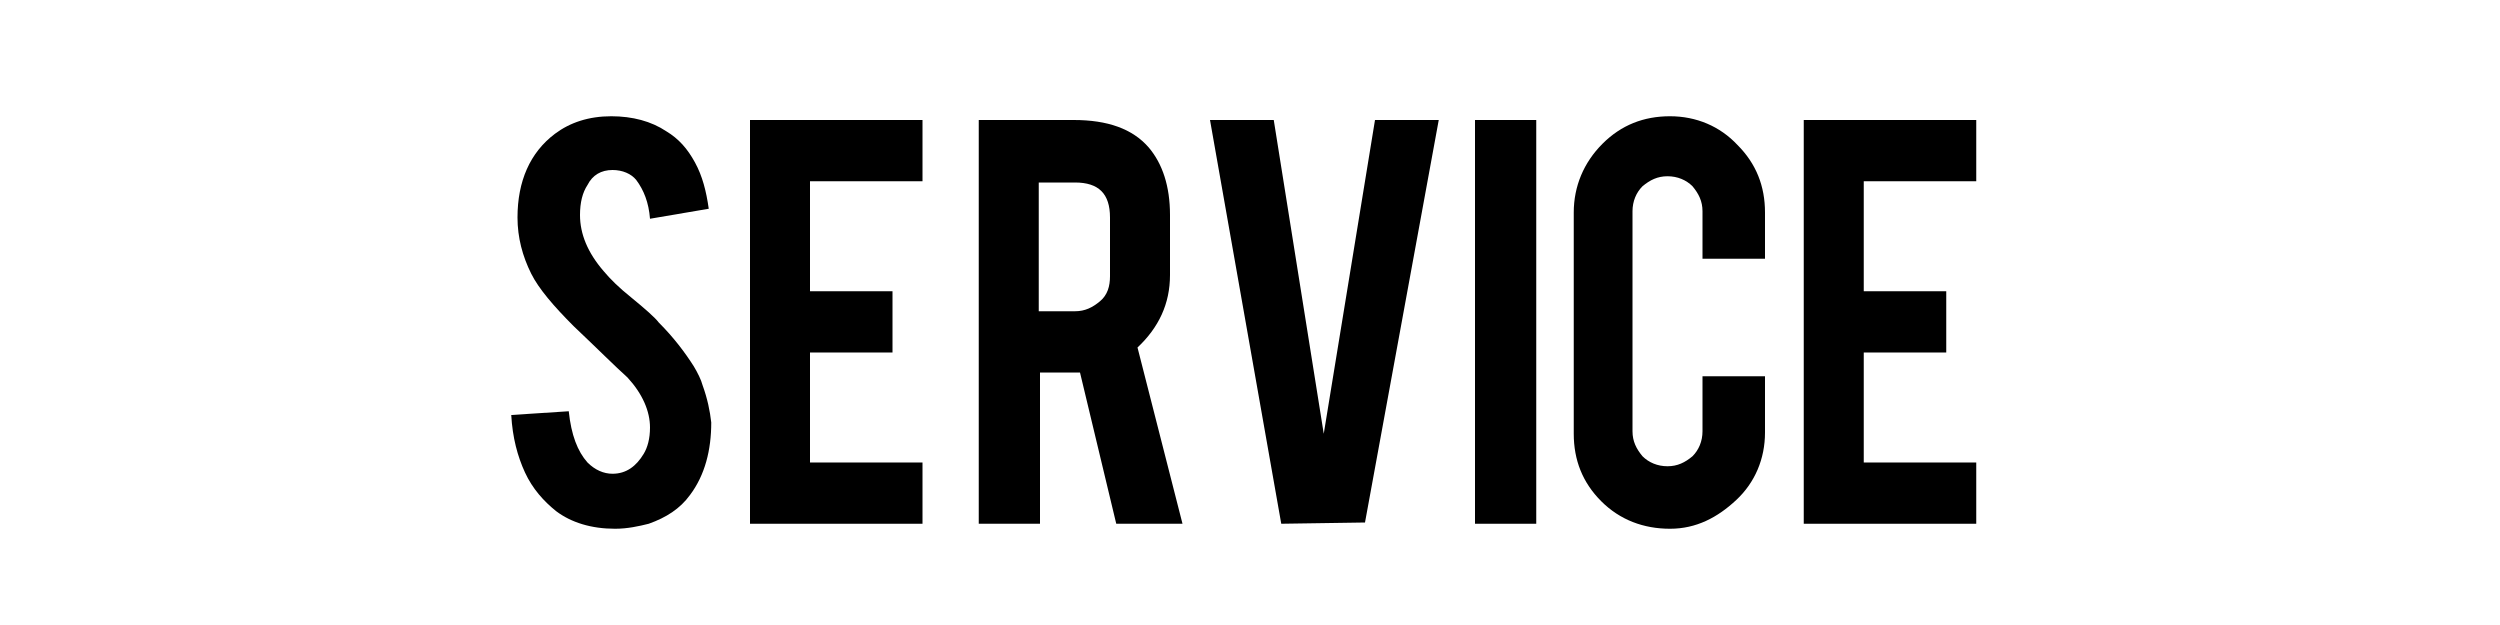
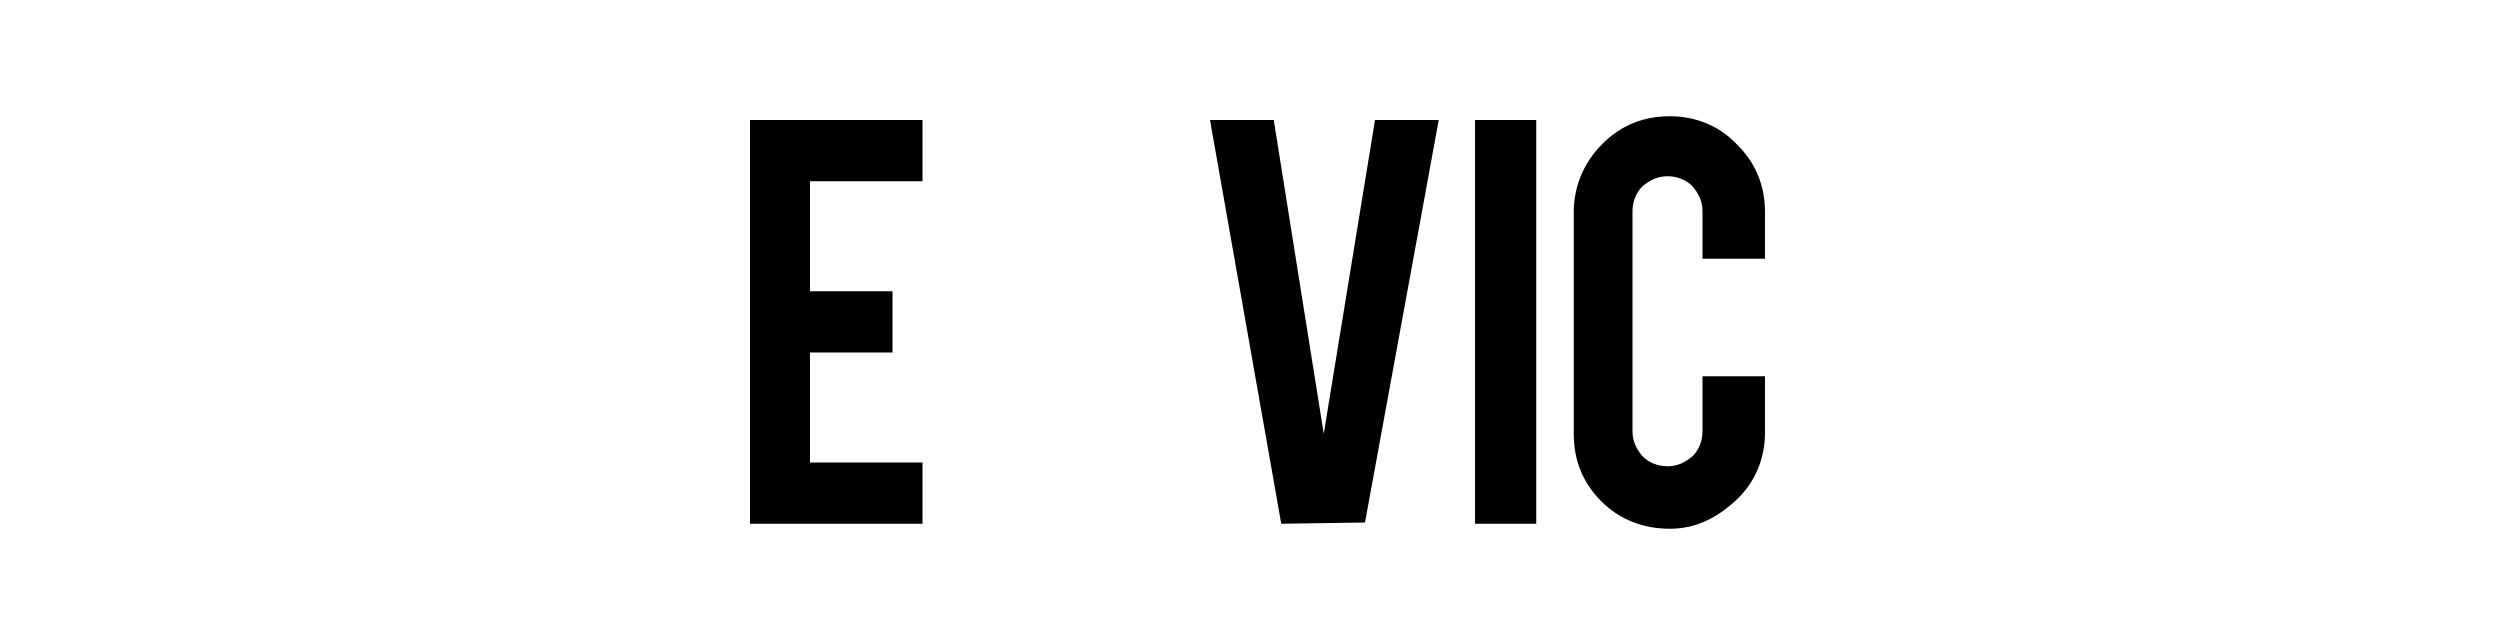
<svg xmlns="http://www.w3.org/2000/svg" version="1.1" id="レイヤー_1" x="0px" y="0px" width="200px" height="50px" viewBox="0 0 200 50" style="enable-background:new 0 0 200 50;" xml:space="preserve">
-   <path d="M56.9,33.8c0,2.2-0.5,4.2-1.7,5.8c-0.8,1.1-1.9,1.8-3.3,2.3c-0.8,0.2-1.7,0.4-2.7,0.4c-1.9,0-3.5-0.5-4.7-1.4  c-1-0.8-1.9-1.8-2.5-3.1s-1-2.8-1.1-4.6l4.6-0.3c0.2,1.9,0.7,3.2,1.5,4.1c0.6,0.6,1.3,0.9,2,0.9c1.1,0,1.9-0.6,2.5-1.6  c0.3-0.5,0.5-1.2,0.5-2.1c0-1.3-0.6-2.7-1.8-4c-1-0.9-2.4-2.3-4.3-4.1c-1.6-1.6-2.8-3-3.4-4.2c-0.7-1.4-1.1-2.9-1.1-4.5  c0-2.9,1-5.2,3-6.7c1.2-0.9,2.7-1.4,4.5-1.4c1.7,0,3.2,0.4,4.4,1.2c1,0.6,1.7,1.4,2.3,2.5s0.9,2.3,1.1,3.7L52,17.5  c-0.1-1.3-0.5-2.3-1.1-3.1c-0.4-0.5-1.1-0.8-1.9-0.8c-0.9,0-1.6,0.4-2,1.2c-0.4,0.6-0.6,1.4-0.6,2.4c0,1.5,0.6,3,1.9,4.5  c0.5,0.6,1.2,1.3,2.2,2.1c1.1,0.9,1.9,1.6,2.2,2c1.2,1.2,2.1,2.4,2.8,3.5c0.3,0.5,0.6,1.1,0.7,1.5C56.6,31.9,56.8,32.9,56.9,33.8z" />
-   <path d="M85.9,9.6c2.7,0,4.7,0.7,6,2.2c1.1,1.3,1.7,3.1,1.7,5.4V22c0,2.3-0.9,4.2-2.6,5.8l3.6,14.1h-5.3l-2.9-12.1  c-0.1,0-0.3,0-0.4,0h-2.8v12.1h-4.9V9.6H85.9z M88.8,17.4c0-1.9-0.9-2.8-2.8-2.8h-2.9v10.3H86c0.8,0,1.4-0.3,2-0.8s0.8-1.2,0.8-2  V17.4z" />
  <path d="M102.5,41.9L96.8,9.6h5.1l4,25.1L110,9.6h5.1l-5.9,32.2L102.5,41.9L102.5,41.9z" />
  <path d="M122.9,41.9H118V9.6h4.9V41.9z" />
  <path d="M133.6,42.3c-2.1,0-4-0.7-5.5-2.2s-2.2-3.3-2.2-5.4V17c0-2.1,0.8-4,2.3-5.5s3.3-2.2,5.4-2.2c2.1,0,4,0.8,5.4,2.3  c1.5,1.5,2.2,3.3,2.2,5.4v3.7h-5v-3.8c0-0.8-0.3-1.4-0.8-2c-0.5-0.5-1.2-0.8-2-0.8s-1.4,0.3-2,0.8c-0.5,0.5-0.8,1.2-0.8,2v17.6  c0,0.8,0.3,1.4,0.8,2c0.5,0.5,1.2,0.8,2,0.8s1.4-0.3,2-0.8c0.5-0.5,0.8-1.2,0.8-2v-4.4h5v4.5c0,2.1-0.8,4-2.3,5.4  S135.7,42.3,133.6,42.3z" />
-   <path d="M144.3,41.9V9.6h13.8v4.9h-9v8.8h6.6v4.9h-6.6V37h9v4.9H144.3z" />
  <path d="M60,41.9V9.6h13.8v4.9h-9v8.8h6.6v4.9h-6.6V37h9v4.9H60z" />
</svg>